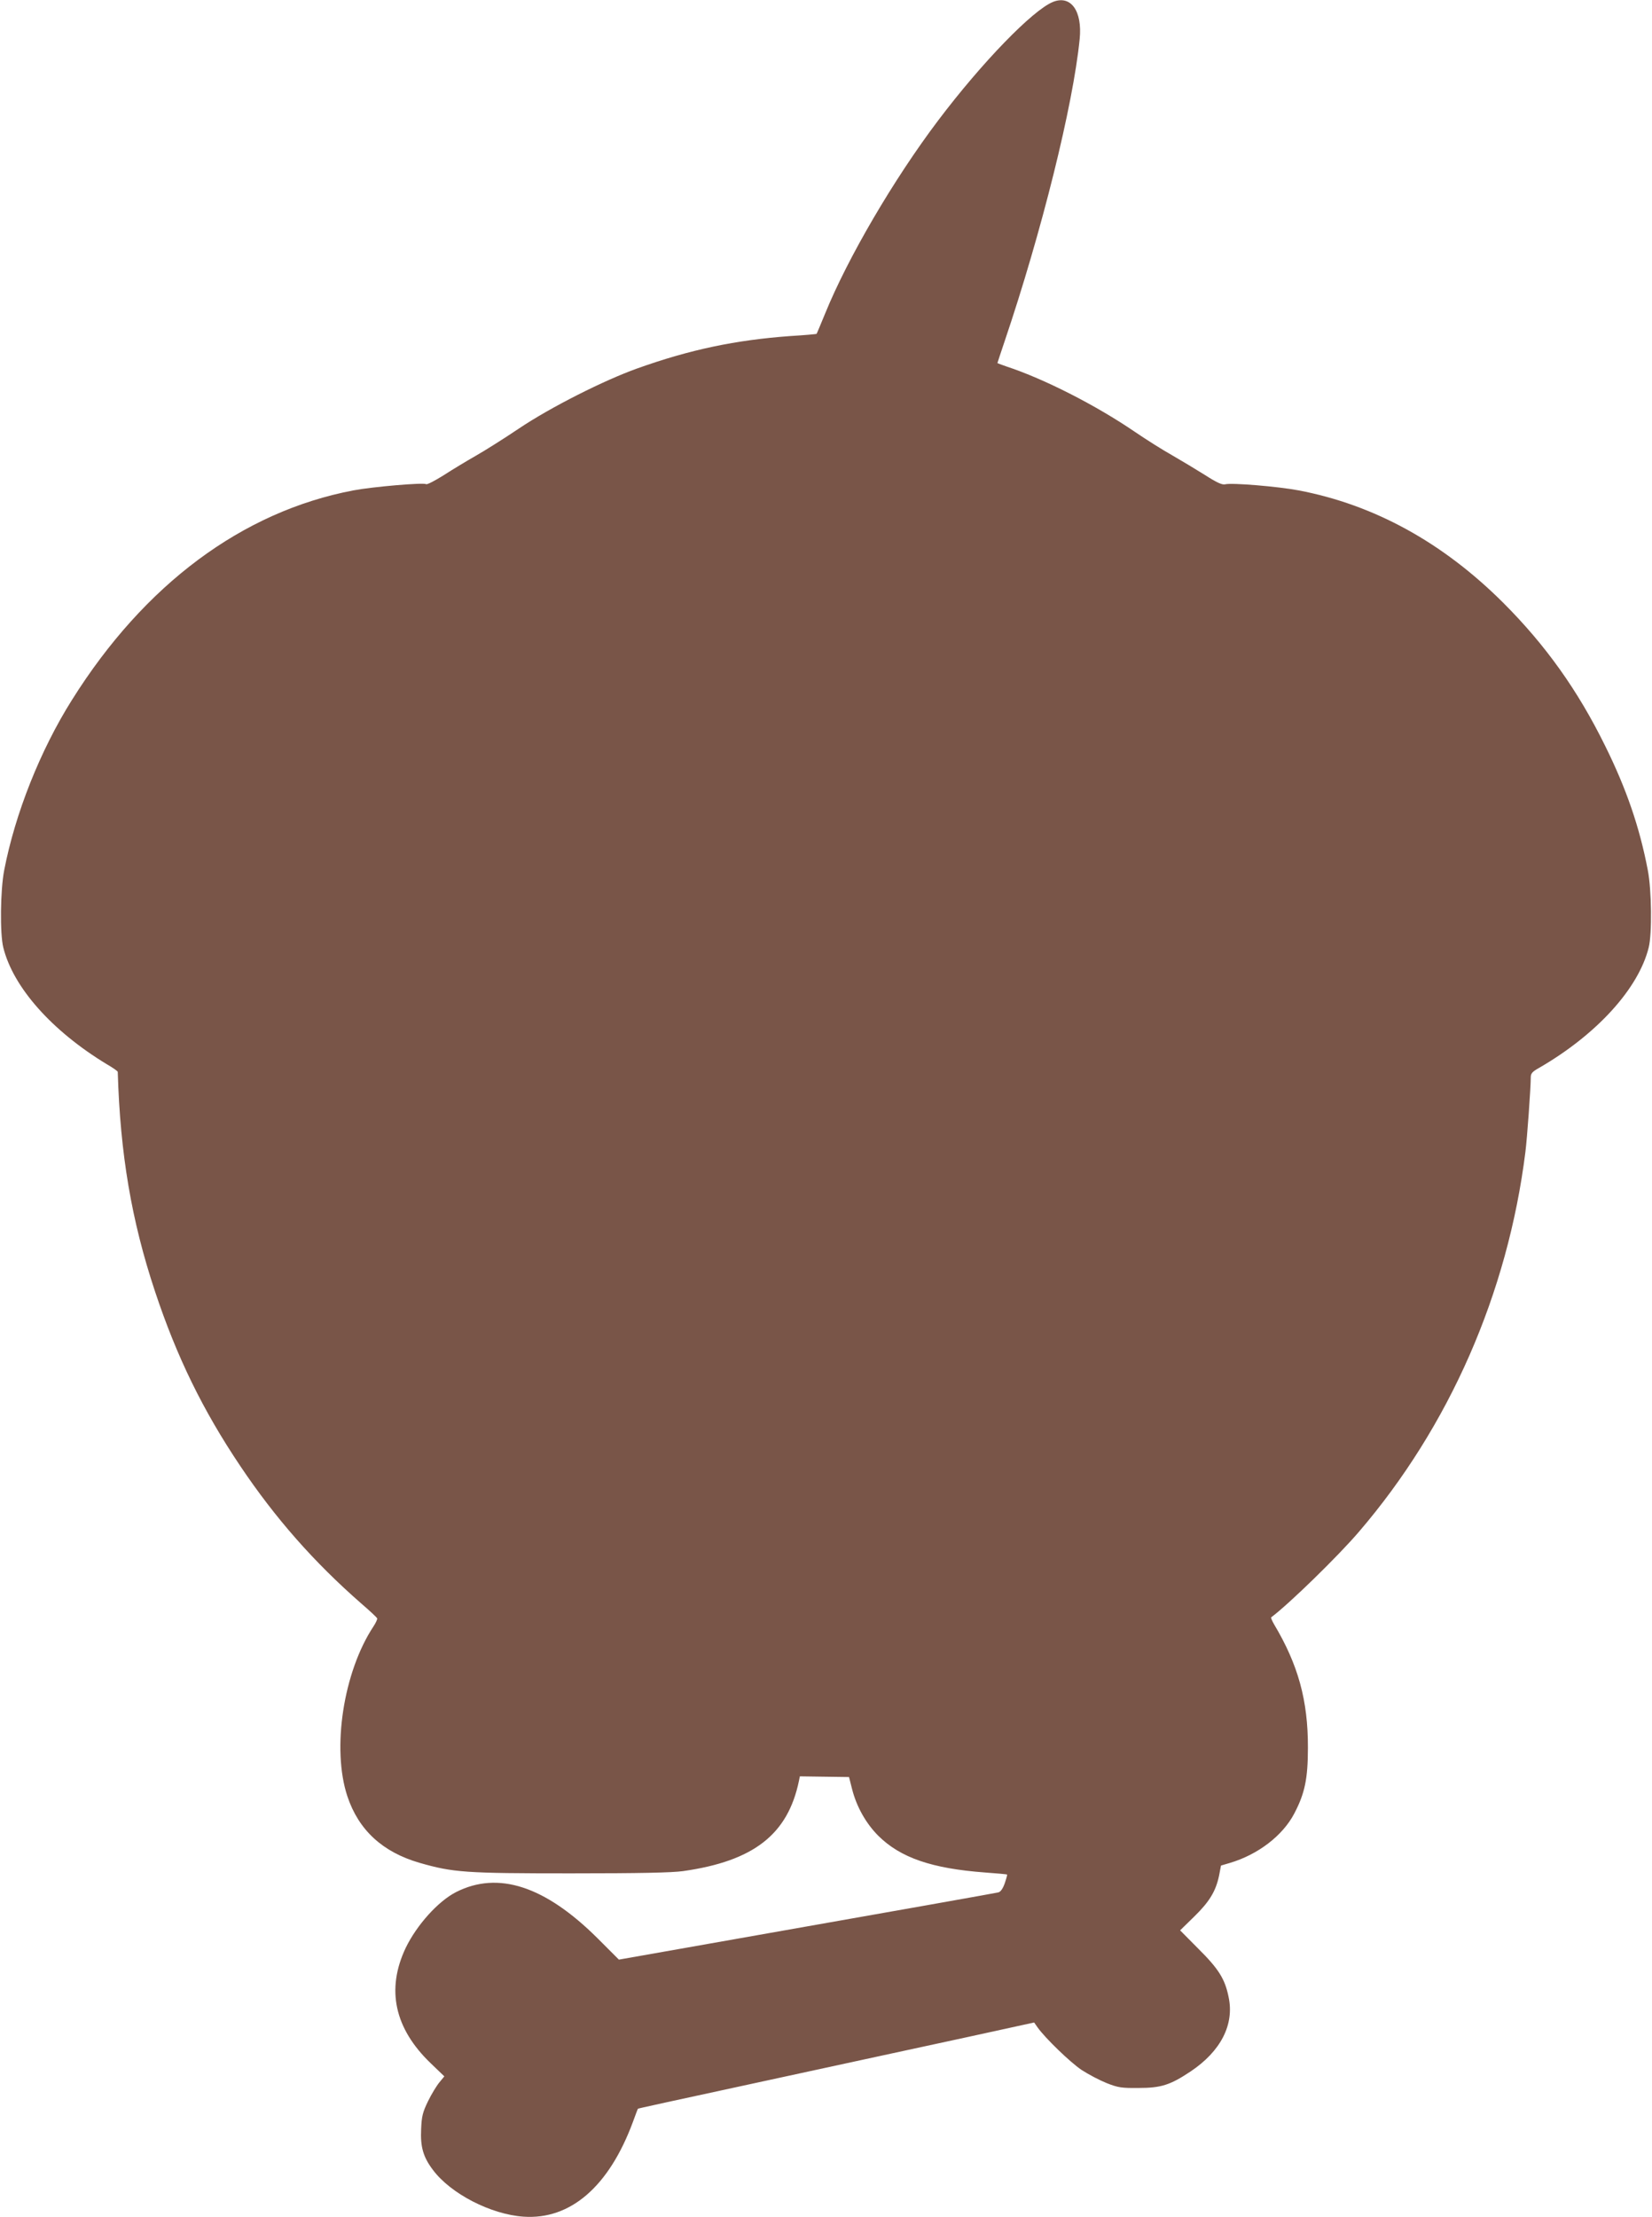
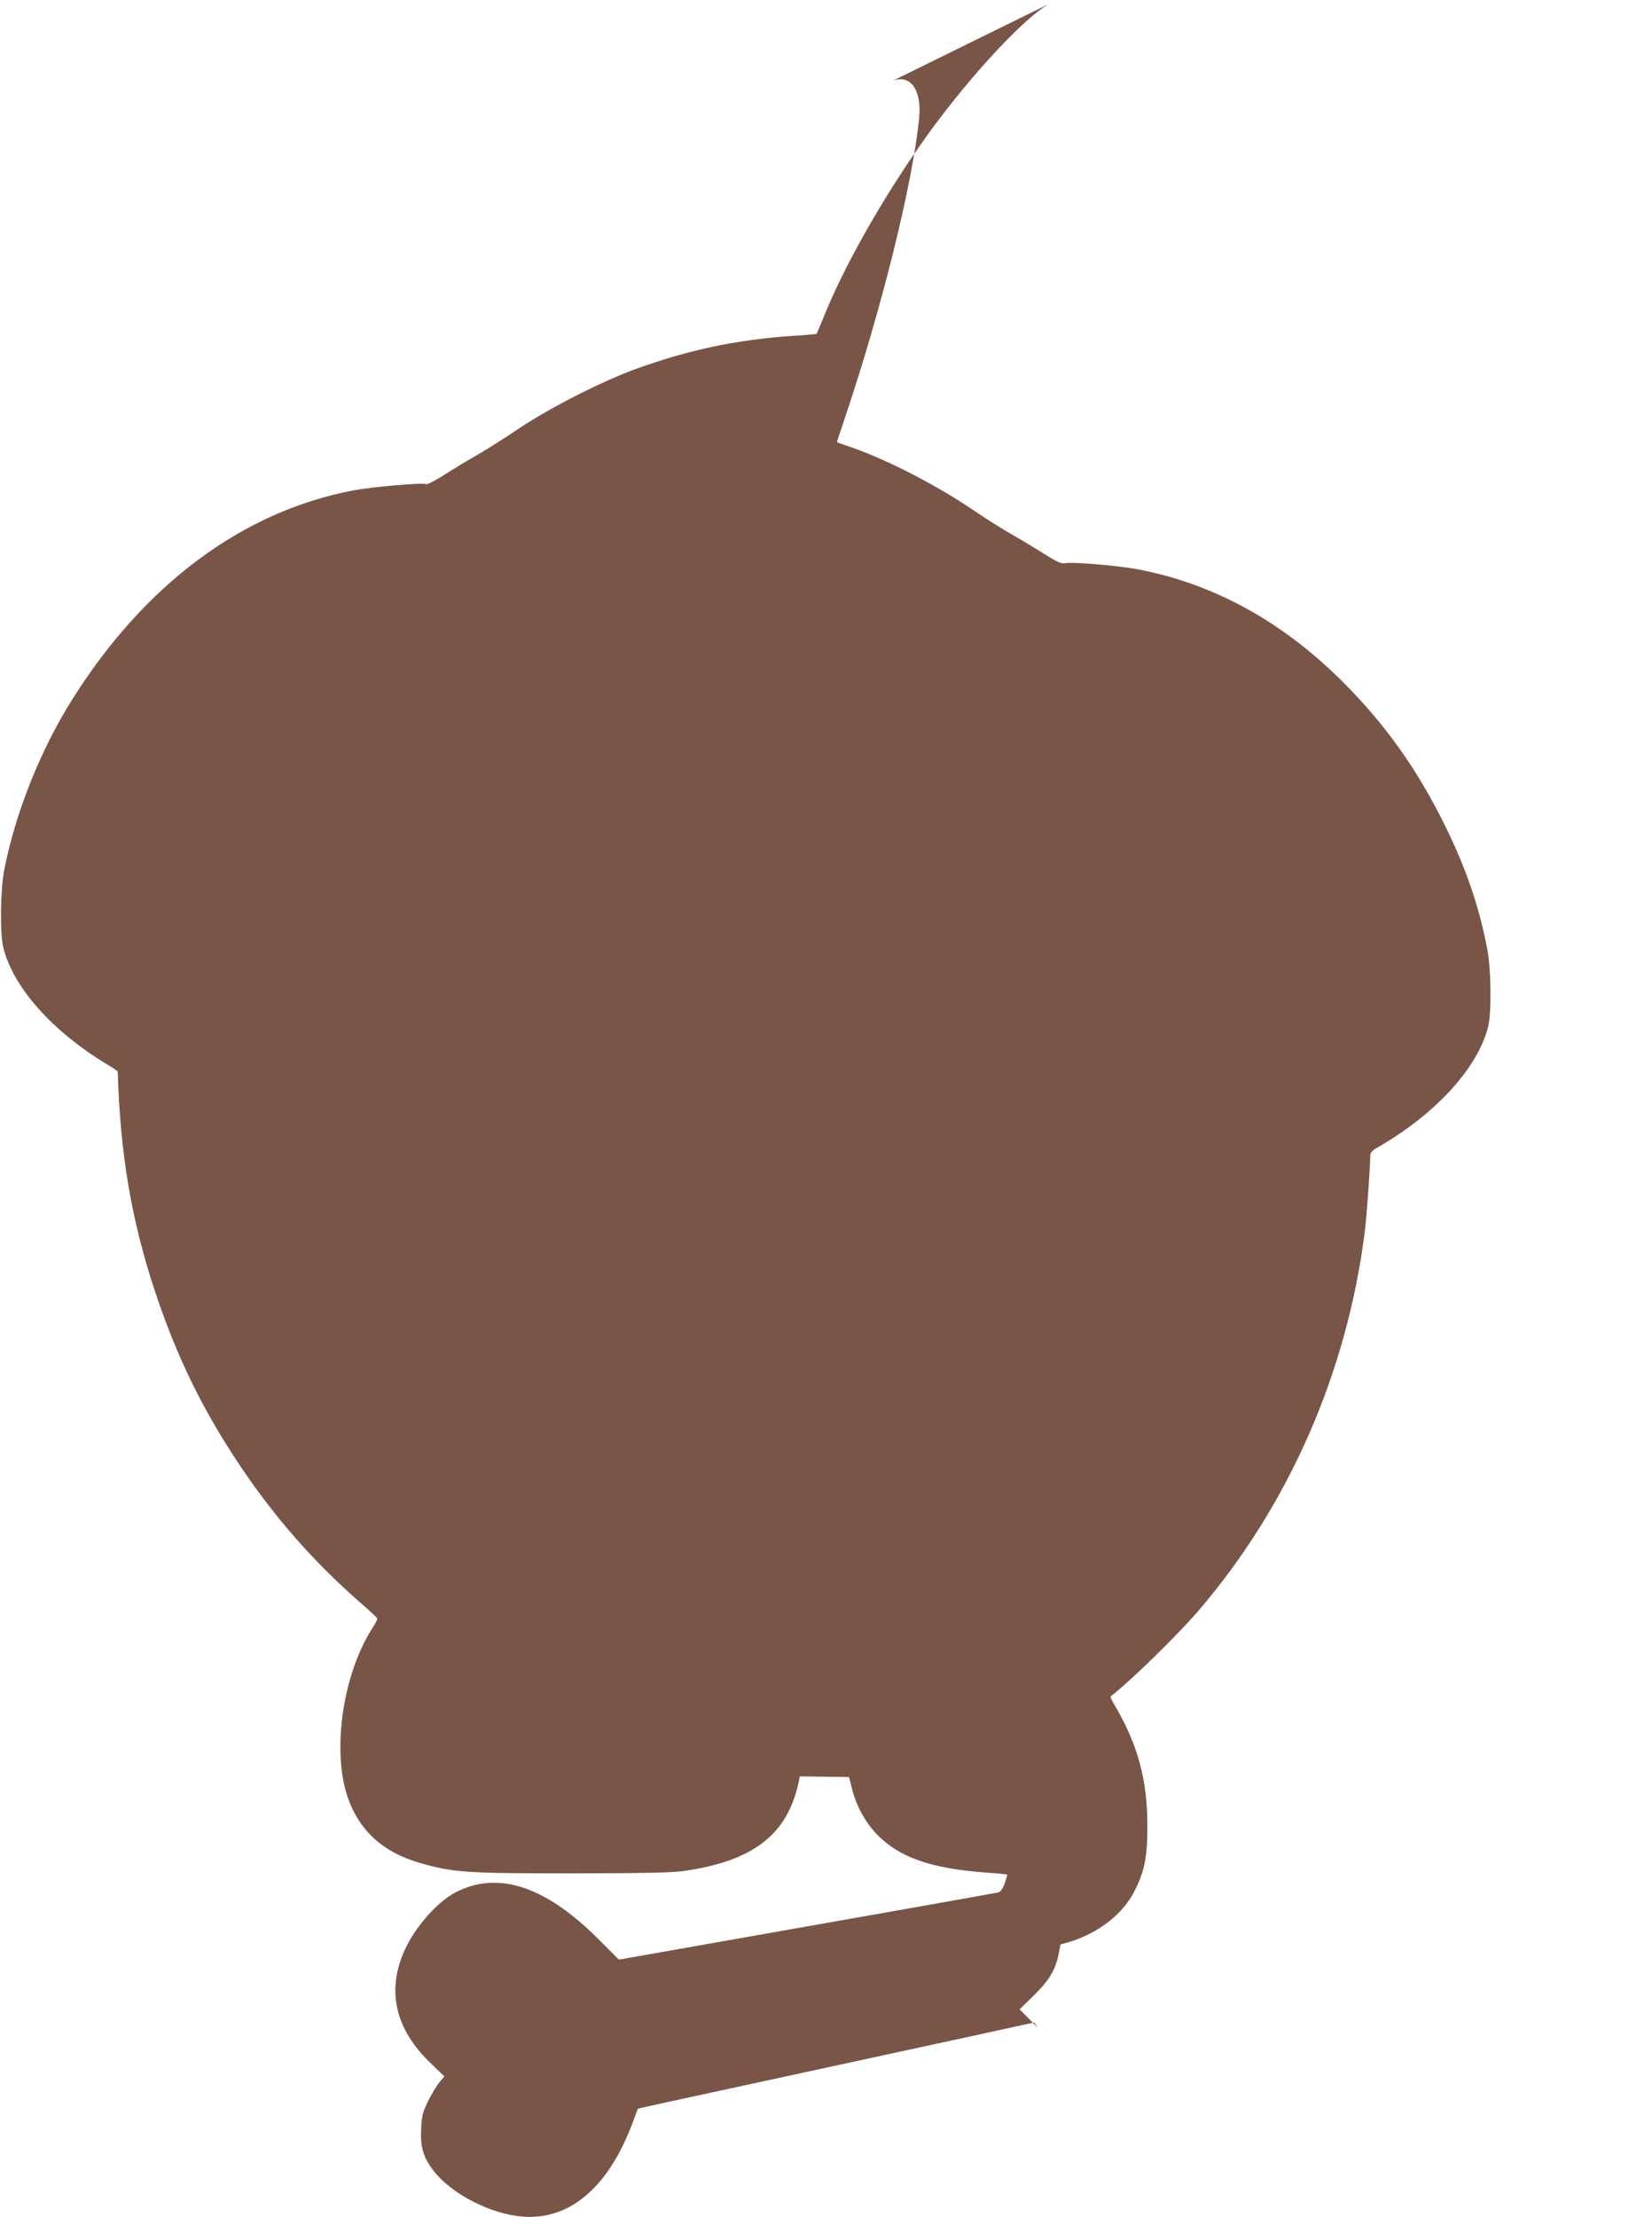
<svg xmlns="http://www.w3.org/2000/svg" version="1.0" width="954pt" height="1280pt" viewBox="0 0 954 1280" preserveAspectRatio="xMidYMid meet">
  <g transform="translate(0,1280) scale(0.1,-0.1)" fill="#795548" stroke="none">
-     <path d="M6081 12789 c-117 -47 -410 -349 -663 -684 -257 -340 -523 -795 -653 -1115 -26 -63 -48 -116 -49 -117 -1 -2 -70 -8 -152 -13 -316 -23 -579 -78 -884 -187 -193 -69 -500 -224 -682 -346 -86 -58 -199 -129 -250 -158 -51 -29 -134 -79 -185 -112 -51 -32 -97 -56 -102 -52 -17 10 -309 -15 -420 -36 -642 -122 -1207 -543 -1625 -1209 -184 -292 -329 -658 -392 -985 -22 -114 -25 -365 -5 -445 57 -230 281 -482 598 -674 35 -20 63 -40 63 -44 14 -473 79 -858 215 -1267 126 -379 276 -686 493 -1009 202 -301 425 -554 697 -792 50 -43 92 -82 93 -87 2 -4 -7 -25 -21 -46 -174 -263 -242 -706 -151 -981 65 -195 203 -322 416 -384 195 -56 263 -61 873 -61 403 0 585 4 650 13 408 58 605 212 669 522 l5 25 142 -2 142 -2 18 -71 c26 -101 80 -197 151 -268 128 -127 309 -189 616 -212 68 -5 126 -10 128 -12 1 -2 -5 -25 -14 -51 -11 -31 -24 -49 -37 -52 -17 -4 -460 -83 -1845 -327 l-346 -61 -124 124 c-303 301 -573 389 -816 266 -104 -53 -227 -190 -291 -322 -114 -240 -65 -466 145 -667 l78 -75 -28 -34 c-16 -19 -46 -68 -66 -109 -31 -64 -37 -87 -40 -162 -5 -102 12 -161 68 -235 103 -138 335 -257 523 -270 271 -19 494 174 632 547 15 41 28 76 29 76 1 2 116 27 1026 224 256 55 644 140 864 187 l398 87 21 -30 c45 -62 185 -198 253 -244 40 -26 105 -60 145 -76 66 -26 86 -29 184 -28 130 0 183 17 300 95 175 117 254 271 220 430 -21 104 -57 162 -175 279 l-105 106 81 79 c89 87 125 147 144 237 l11 58 51 15 c162 48 305 157 372 285 61 116 79 201 79 380 1 272 -56 479 -195 712 -12 21 -20 39 -17 41 104 78 385 352 505 492 524 610 861 1379 963 2195 10 79 31 371 31 432 0 21 10 32 48 53 332 192 574 457 633 695 20 80 17 331 -5 445 -47 248 -124 472 -247 720 -158 321 -344 581 -588 825 -349 348 -745 566 -1182 649 -115 22 -386 45 -424 35 -17 -4 -47 9 -117 54 -51 32 -136 83 -188 113 -52 29 -149 90 -215 135 -227 155 -526 307 -742 378 -29 10 -53 19 -53 20 0 1 18 56 40 121 216 638 397 1367 435 1750 16 162 -51 255 -154 214z" />
+     <path d="M6081 12789 c-117 -47 -410 -349 -663 -684 -257 -340 -523 -795 -653 -1115 -26 -63 -48 -116 -49 -117 -1 -2 -70 -8 -152 -13 -316 -23 -579 -78 -884 -187 -193 -69 -500 -224 -682 -346 -86 -58 -199 -129 -250 -158 -51 -29 -134 -79 -185 -112 -51 -32 -97 -56 -102 -52 -17 10 -309 -15 -420 -36 -642 -122 -1207 -543 -1625 -1209 -184 -292 -329 -658 -392 -985 -22 -114 -25 -365 -5 -445 57 -230 281 -482 598 -674 35 -20 63 -40 63 -44 14 -473 79 -858 215 -1267 126 -379 276 -686 493 -1009 202 -301 425 -554 697 -792 50 -43 92 -82 93 -87 2 -4 -7 -25 -21 -46 -174 -263 -242 -706 -151 -981 65 -195 203 -322 416 -384 195 -56 263 -61 873 -61 403 0 585 4 650 13 408 58 605 212 669 522 l5 25 142 -2 142 -2 18 -71 c26 -101 80 -197 151 -268 128 -127 309 -189 616 -212 68 -5 126 -10 128 -12 1 -2 -5 -25 -14 -51 -11 -31 -24 -49 -37 -52 -17 -4 -460 -83 -1845 -327 l-346 -61 -124 124 c-303 301 -573 389 -816 266 -104 -53 -227 -190 -291 -322 -114 -240 -65 -466 145 -667 l78 -75 -28 -34 c-16 -19 -46 -68 -66 -109 -31 -64 -37 -87 -40 -162 -5 -102 12 -161 68 -235 103 -138 335 -257 523 -270 271 -19 494 174 632 547 15 41 28 76 29 76 1 2 116 27 1026 224 256 55 644 140 864 187 l398 87 21 -30 l-105 106 81 79 c89 87 125 147 144 237 l11 58 51 15 c162 48 305 157 372 285 61 116 79 201 79 380 1 272 -56 479 -195 712 -12 21 -20 39 -17 41 104 78 385 352 505 492 524 610 861 1379 963 2195 10 79 31 371 31 432 0 21 10 32 48 53 332 192 574 457 633 695 20 80 17 331 -5 445 -47 248 -124 472 -247 720 -158 321 -344 581 -588 825 -349 348 -745 566 -1182 649 -115 22 -386 45 -424 35 -17 -4 -47 9 -117 54 -51 32 -136 83 -188 113 -52 29 -149 90 -215 135 -227 155 -526 307 -742 378 -29 10 -53 19 -53 20 0 1 18 56 40 121 216 638 397 1367 435 1750 16 162 -51 255 -154 214z" />
  </g>
</svg>